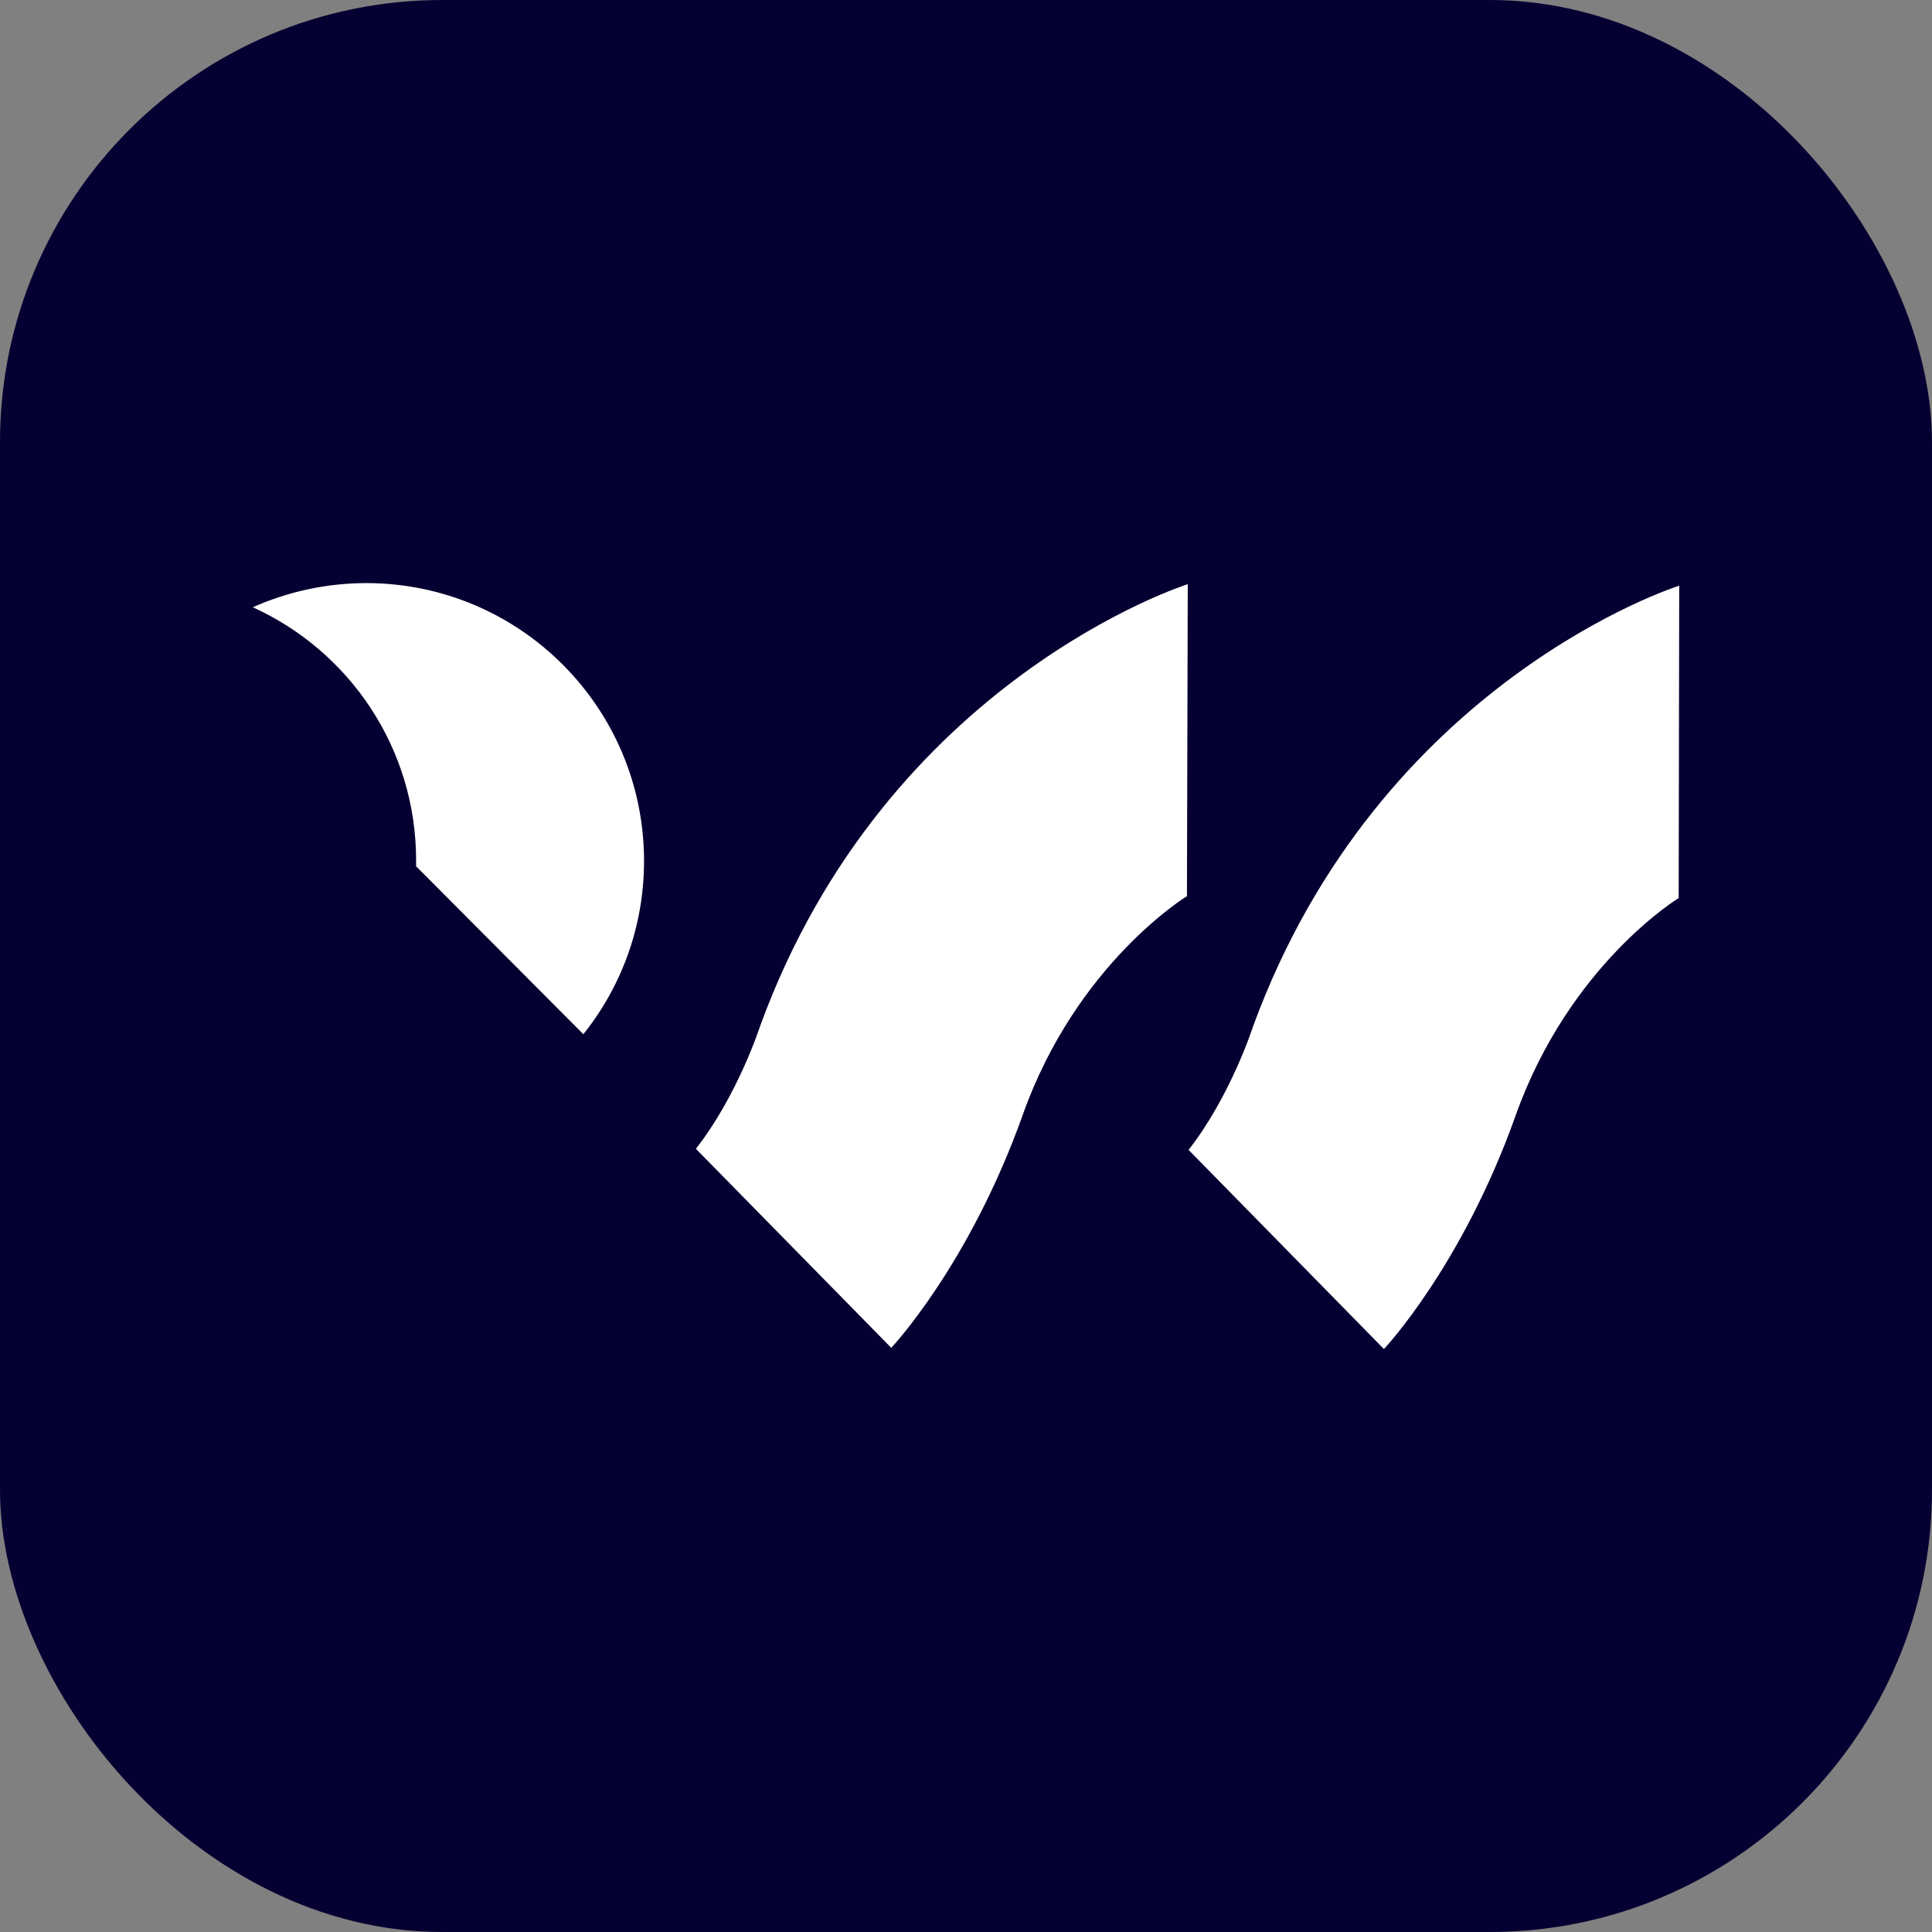
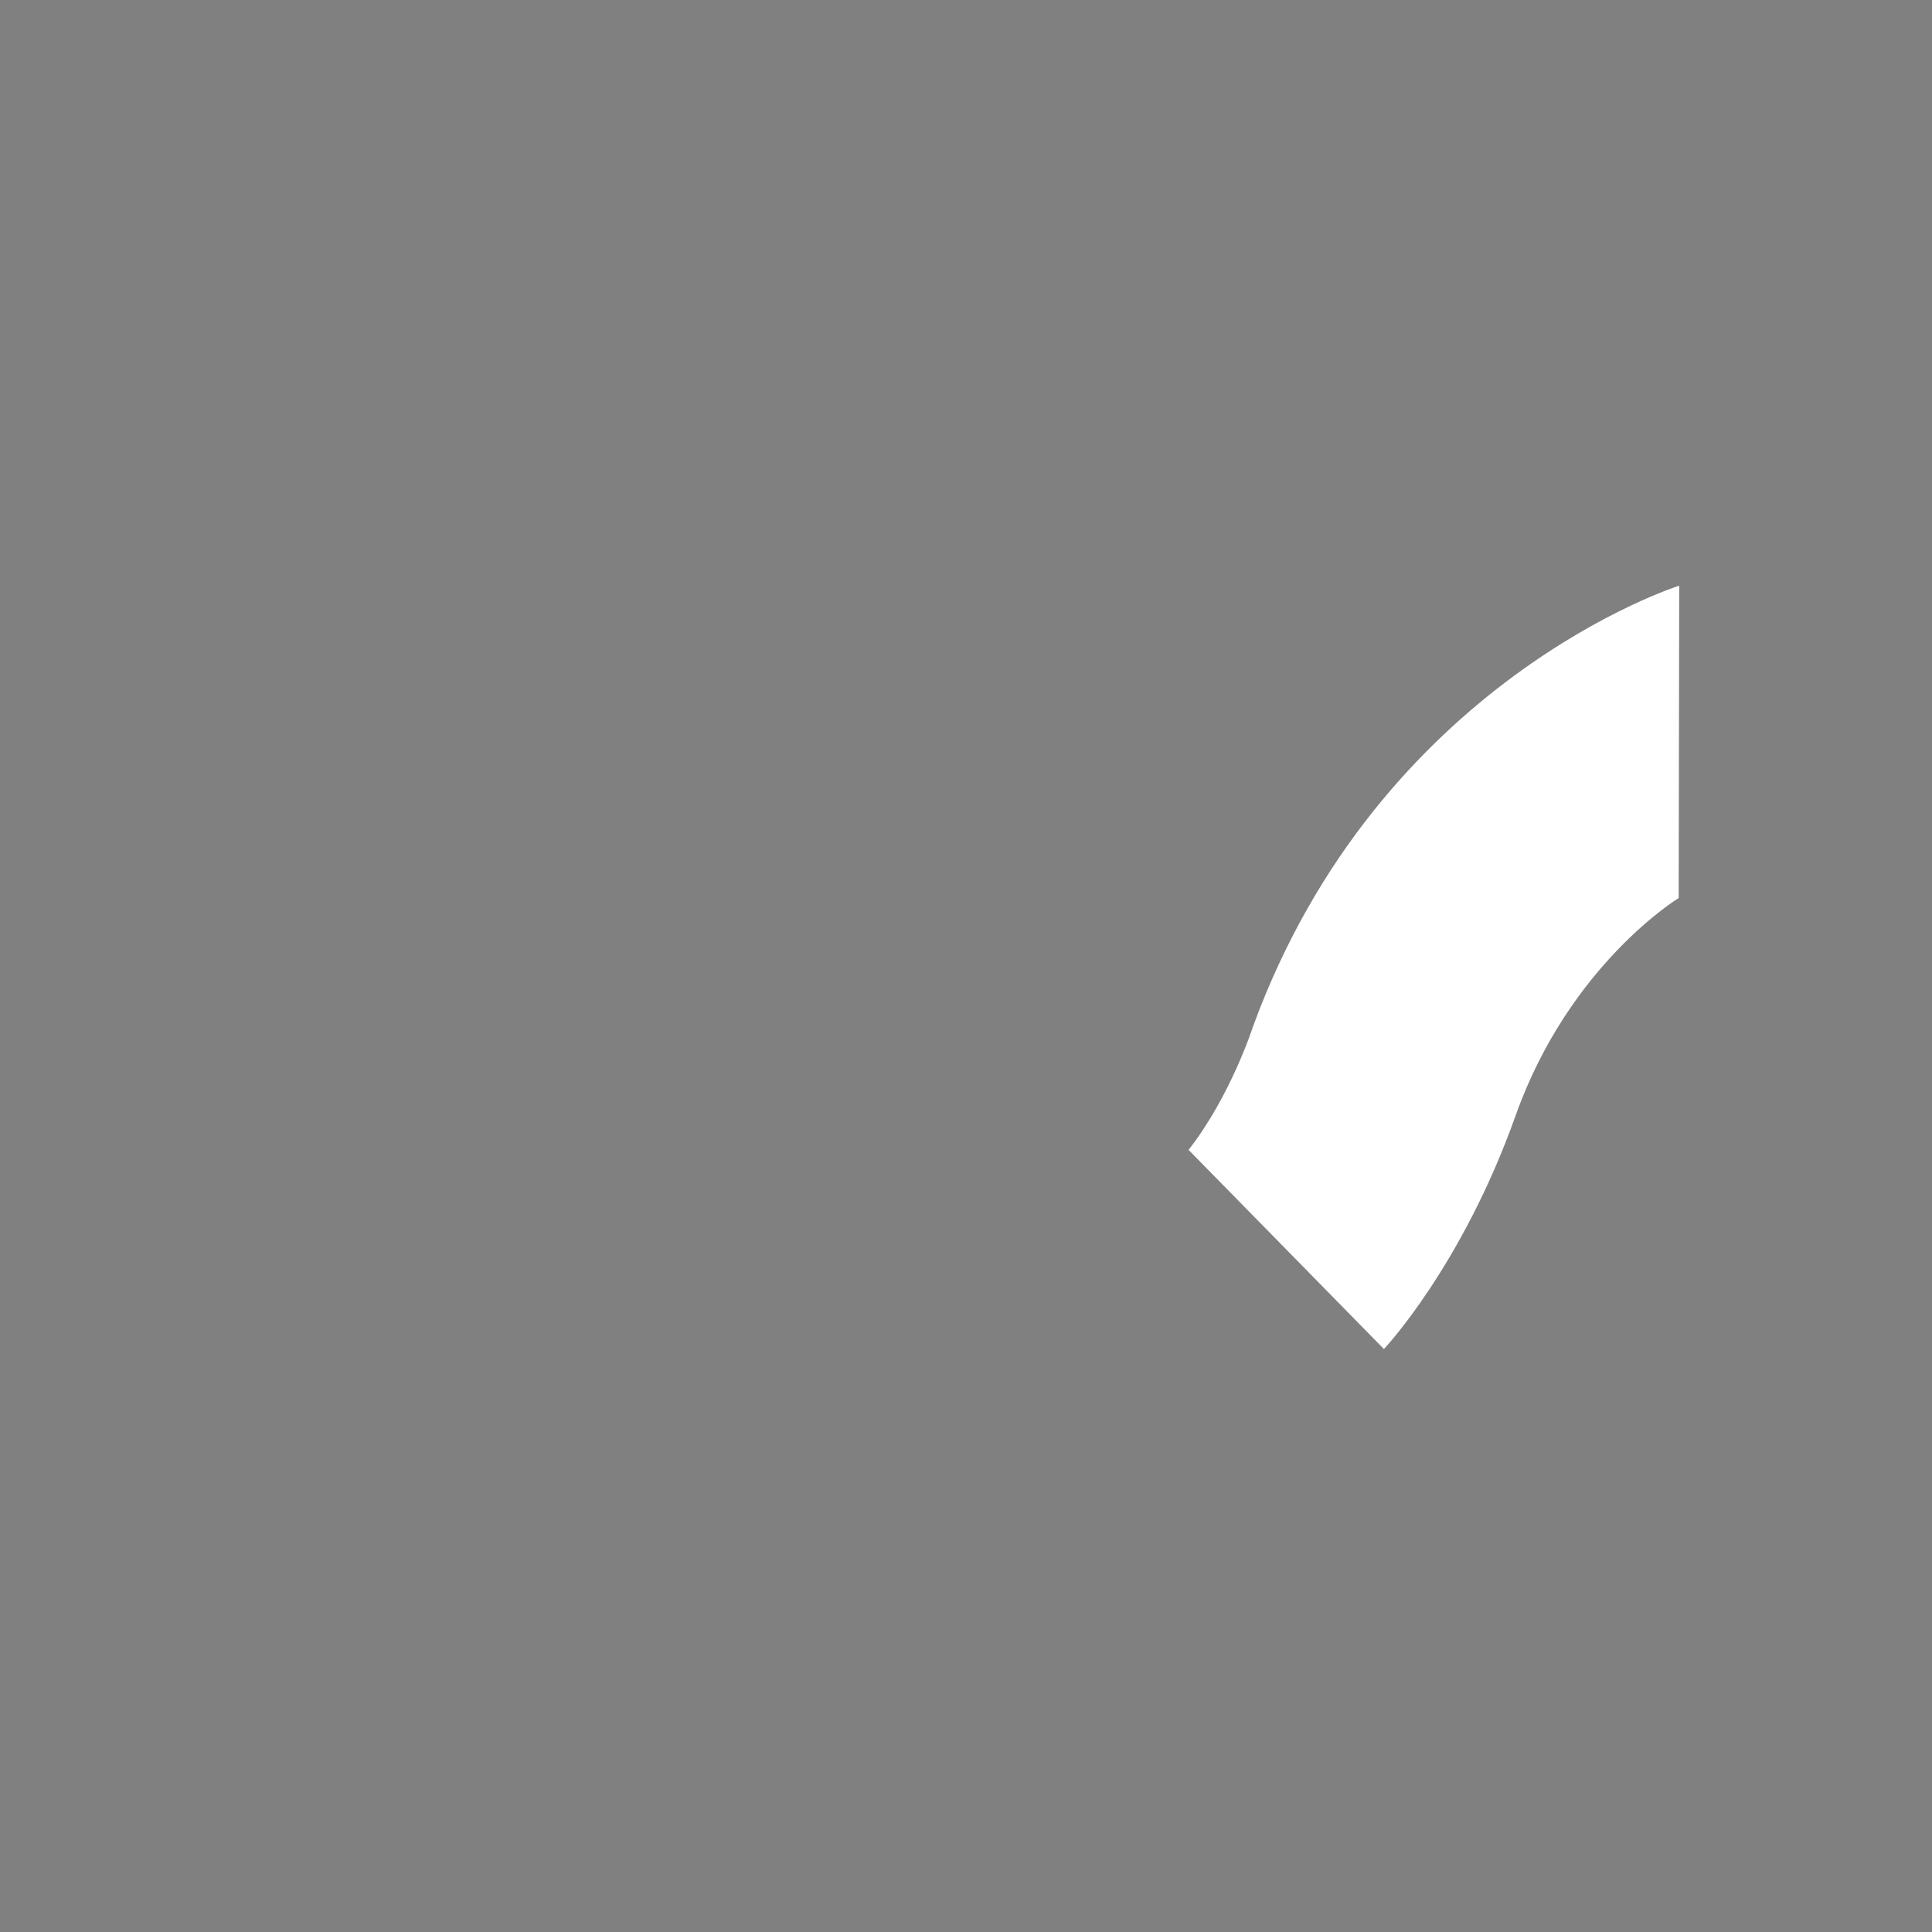
<svg xmlns="http://www.w3.org/2000/svg" id="Capa_2" data-name="Capa 2" viewBox="0 0 142.31 142.31">
  <rect x="0" y="0" width="142.31" height="142.31" fill="#808080" stroke="none" />
  <defs>
    <style>
      .cls-1 {
        fill: #050031;
      }

      .cls-1, .cls-2 {
        stroke-width: 0px;
      }

      .cls-2 {
        fill: #fff;
      }
    </style>
  </defs>
  <g id="Layer_1" data-name="Layer 1">
    <g>
-       <rect class="cls-1" width="142.31" height="142.31" rx="32.57" ry="32.57" />
      <g>
-         <path class="cls-2" d="M87.49,43.03s-22.15,6.97-31.49,32.52c0,0-1.63,5.09-4.74,9.07l14.39,14.66s5.74-6.07,9.7-17.2c3.96-11.13,12.08-16.07,12.08-16.07l.06-22.99Z" />
        <path class="cls-2" d="M123.69,43.14s-22.06,6.94-31.4,32.49c0,0-1.63,5.09-4.74,9.07l14.39,14.67s5.74-6.07,9.7-17.2c3.96-11.13,12.01-16.02,12.01-16.02l.04-22.99Z" />
-         <path class="cls-2" d="M27.02,42.95c-2.99,0-5.83.64-8.4,1.78,7.11,3.22,12.05,10.38,12.03,18.69,0,.13,0,.26,0,.39l12.32,12.37c2.79-3.49,4.46-7.91,4.47-12.72.02-11.3-9.12-20.48-20.42-20.51" />
      </g>
    </g>
  </g>
</svg>